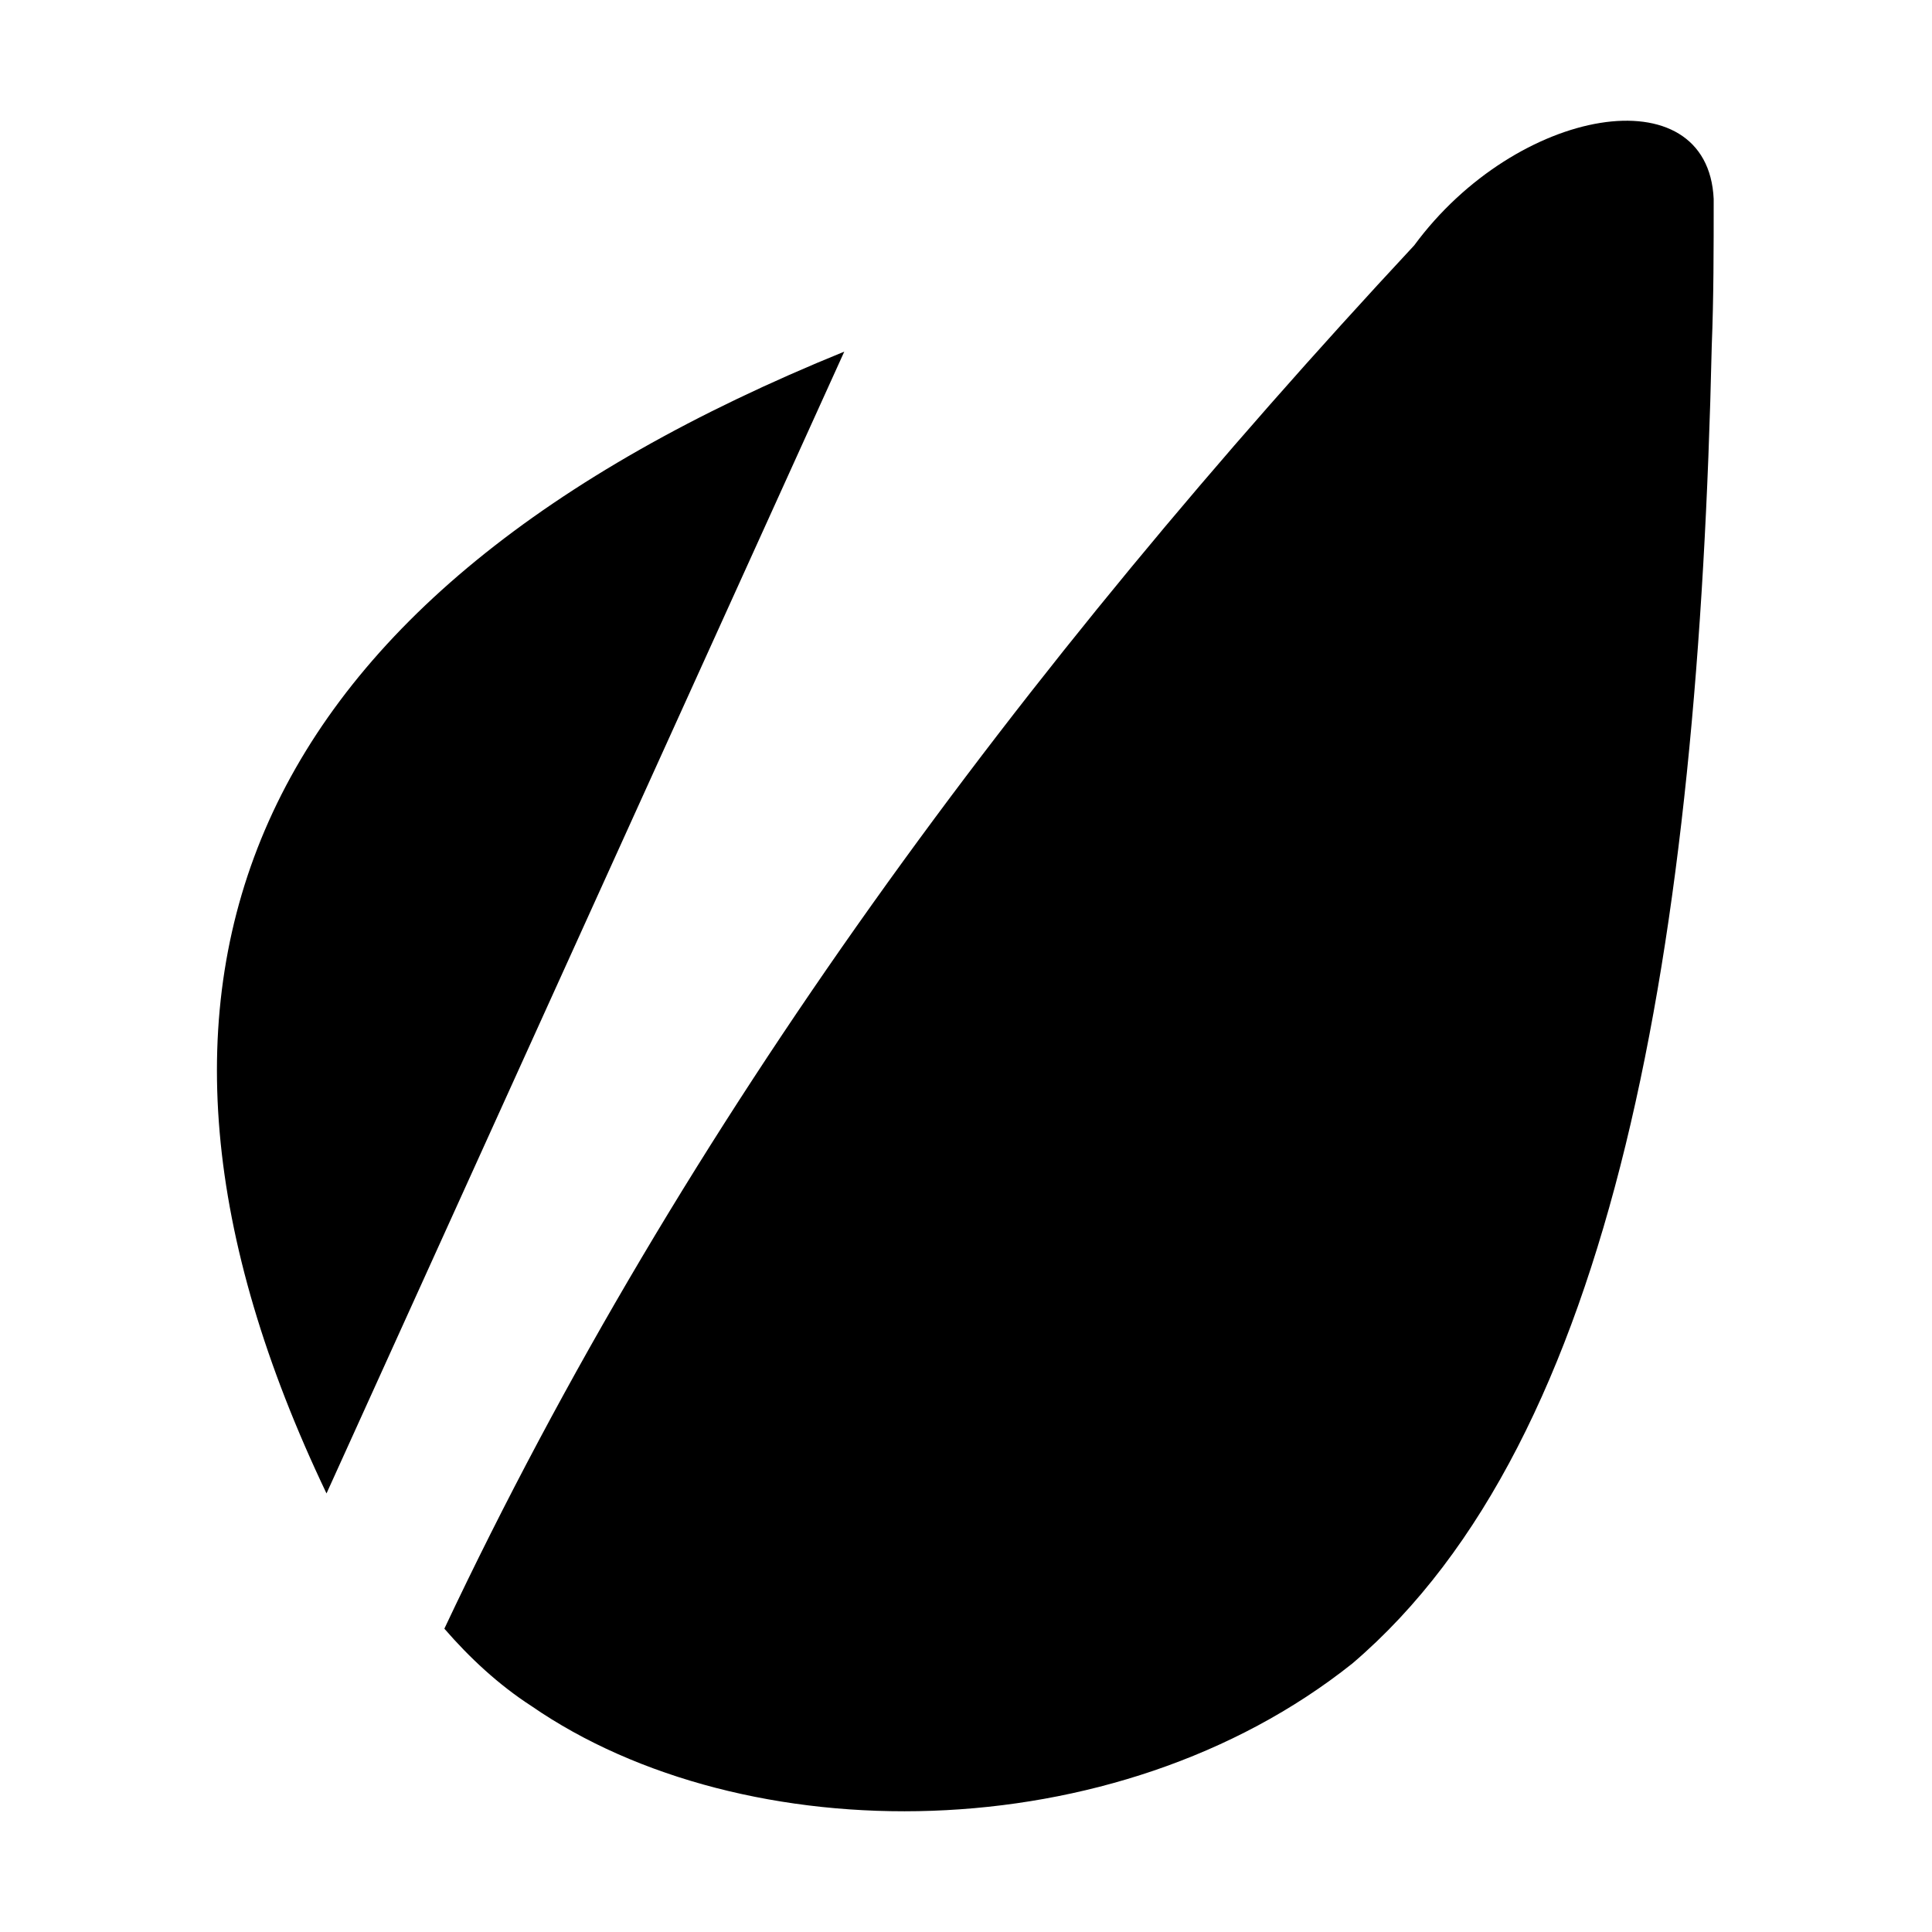
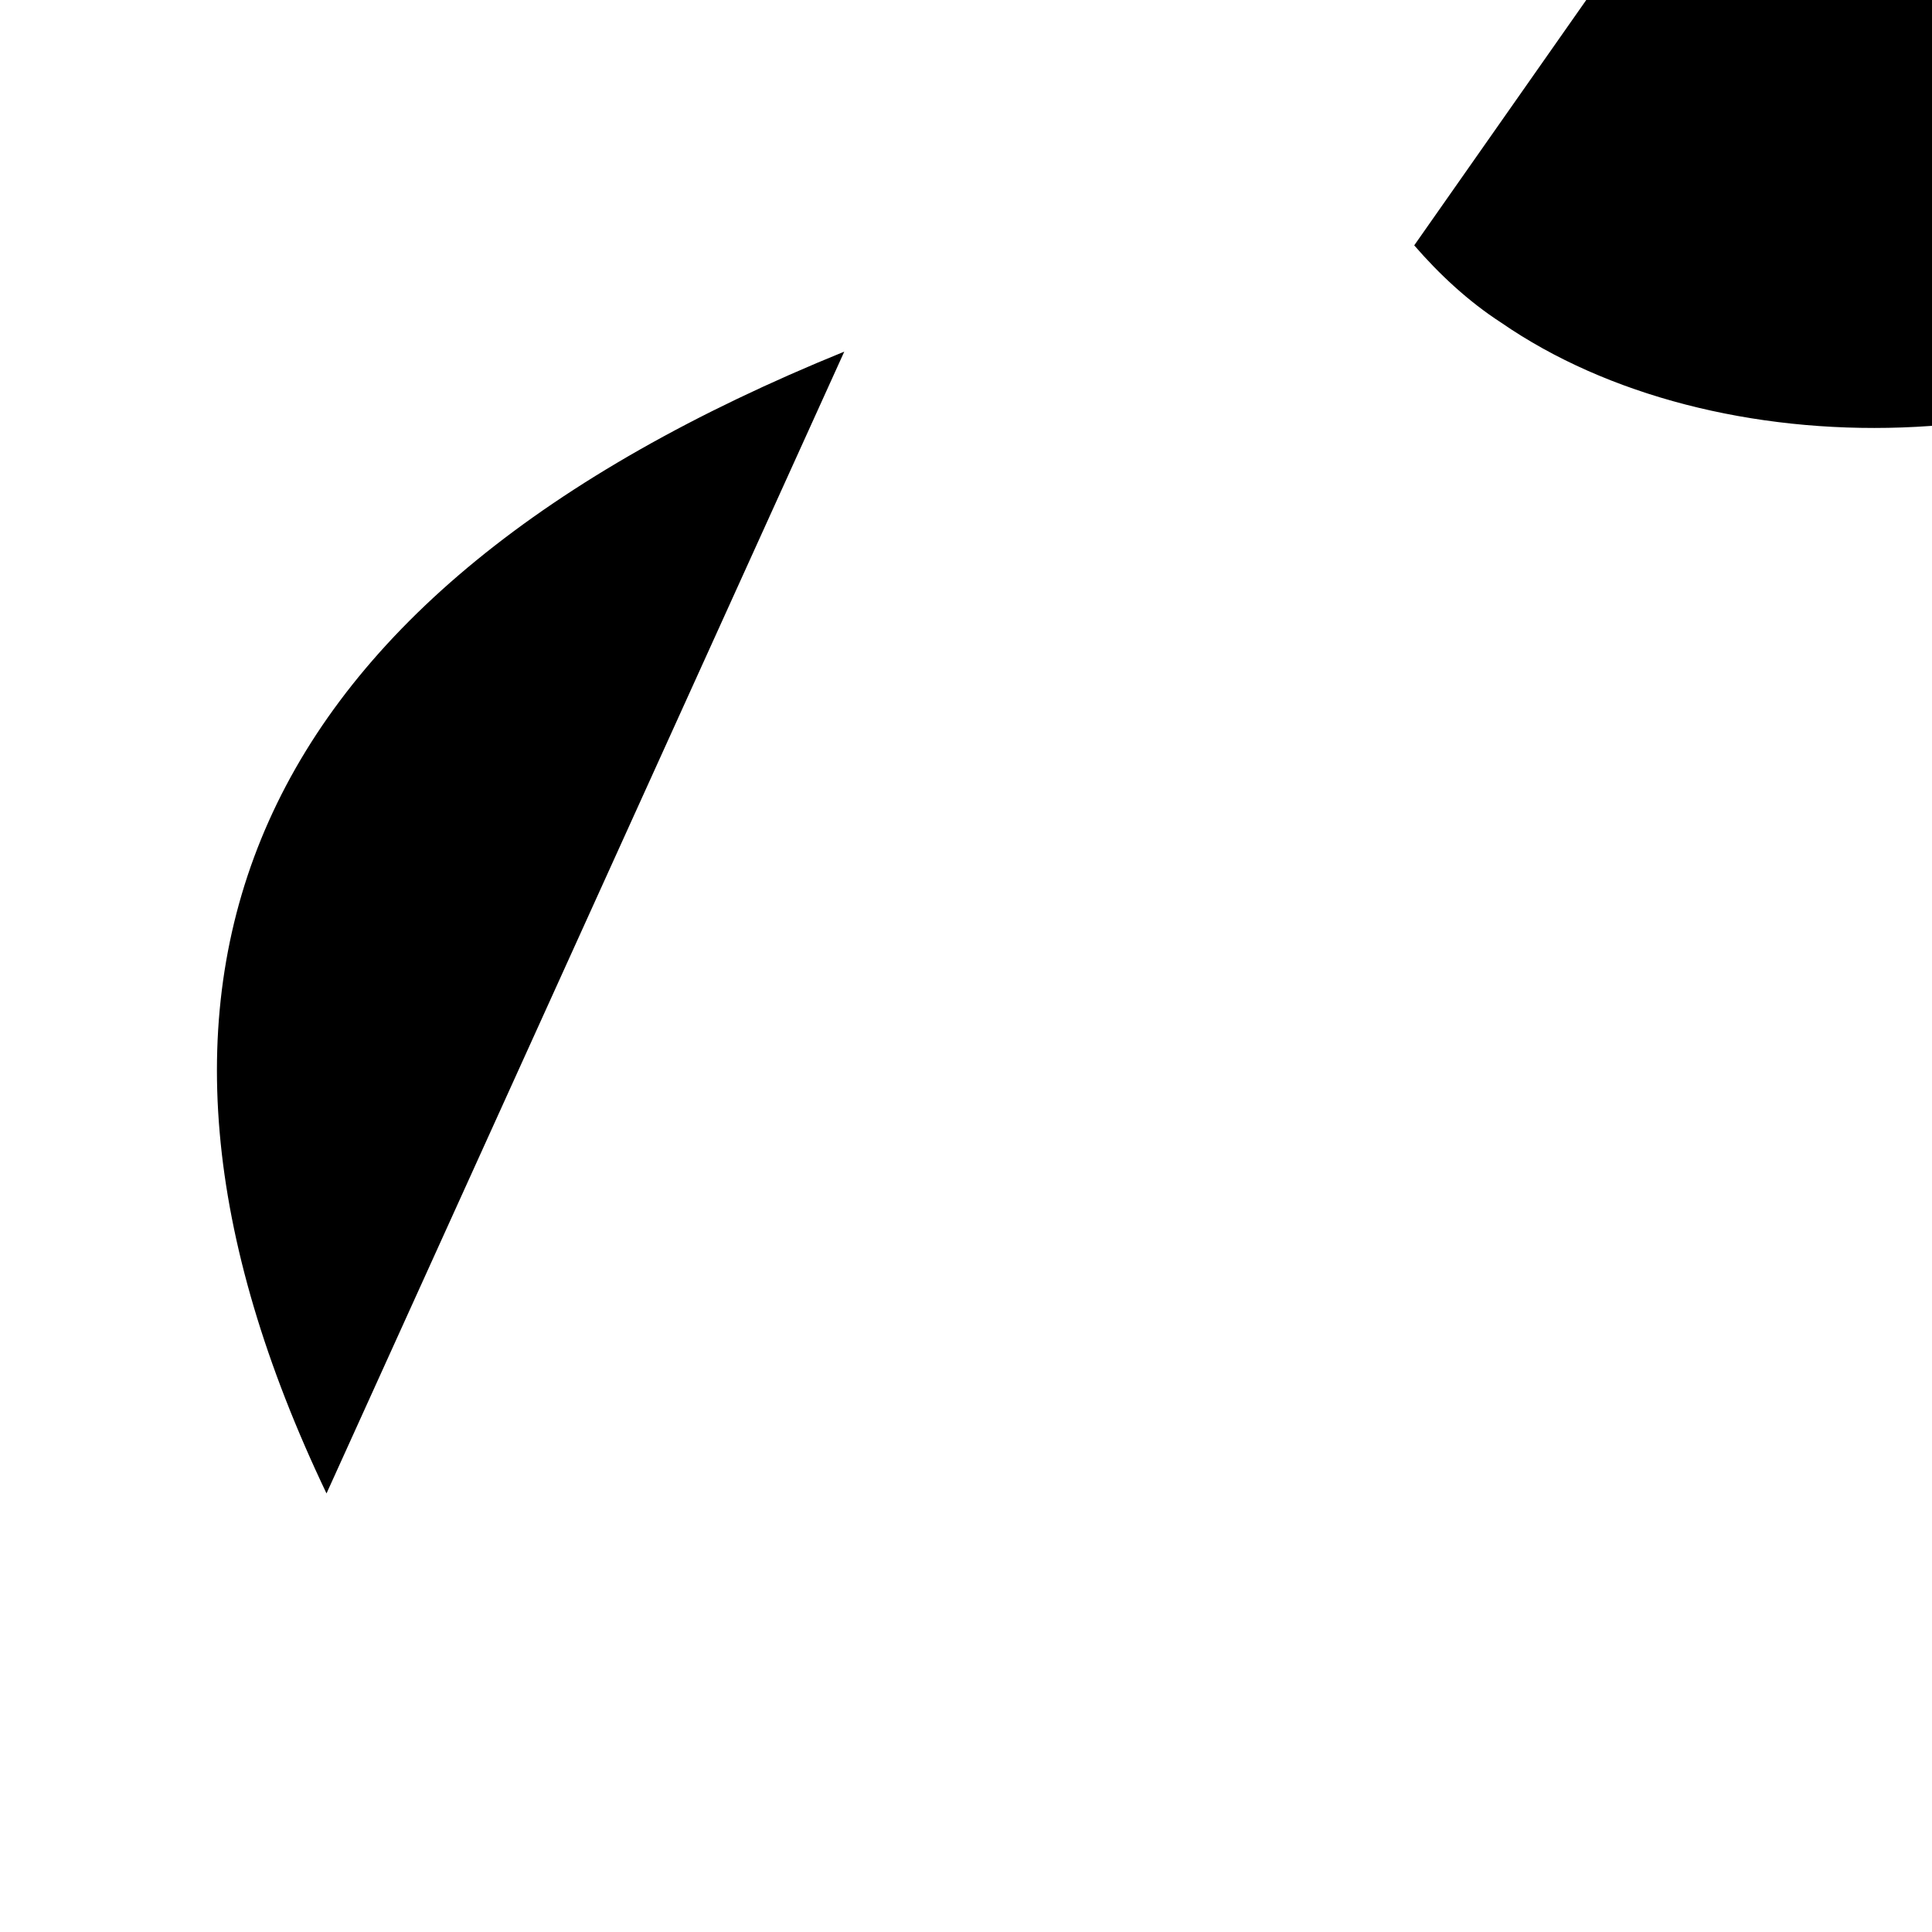
<svg xmlns="http://www.w3.org/2000/svg" width="64" height="64" viewBox="0 0 1000 1000">
-   <path d="M169 773l268-591C127 308 42 507 169 773zm563-646C529 345 354 580 230 843c13 15 28 29 45 40 110 76 302 76 425-22 136-116 179-372 186-682 1-25 1-50 1-76-3-65-102-48-155 24z" />
+   <path d="M169 773l268-591C127 308 42 507 169 773zm563-646c13 15 28 29 45 40 110 76 302 76 425-22 136-116 179-372 186-682 1-25 1-50 1-76-3-65-102-48-155 24z" />
</svg>